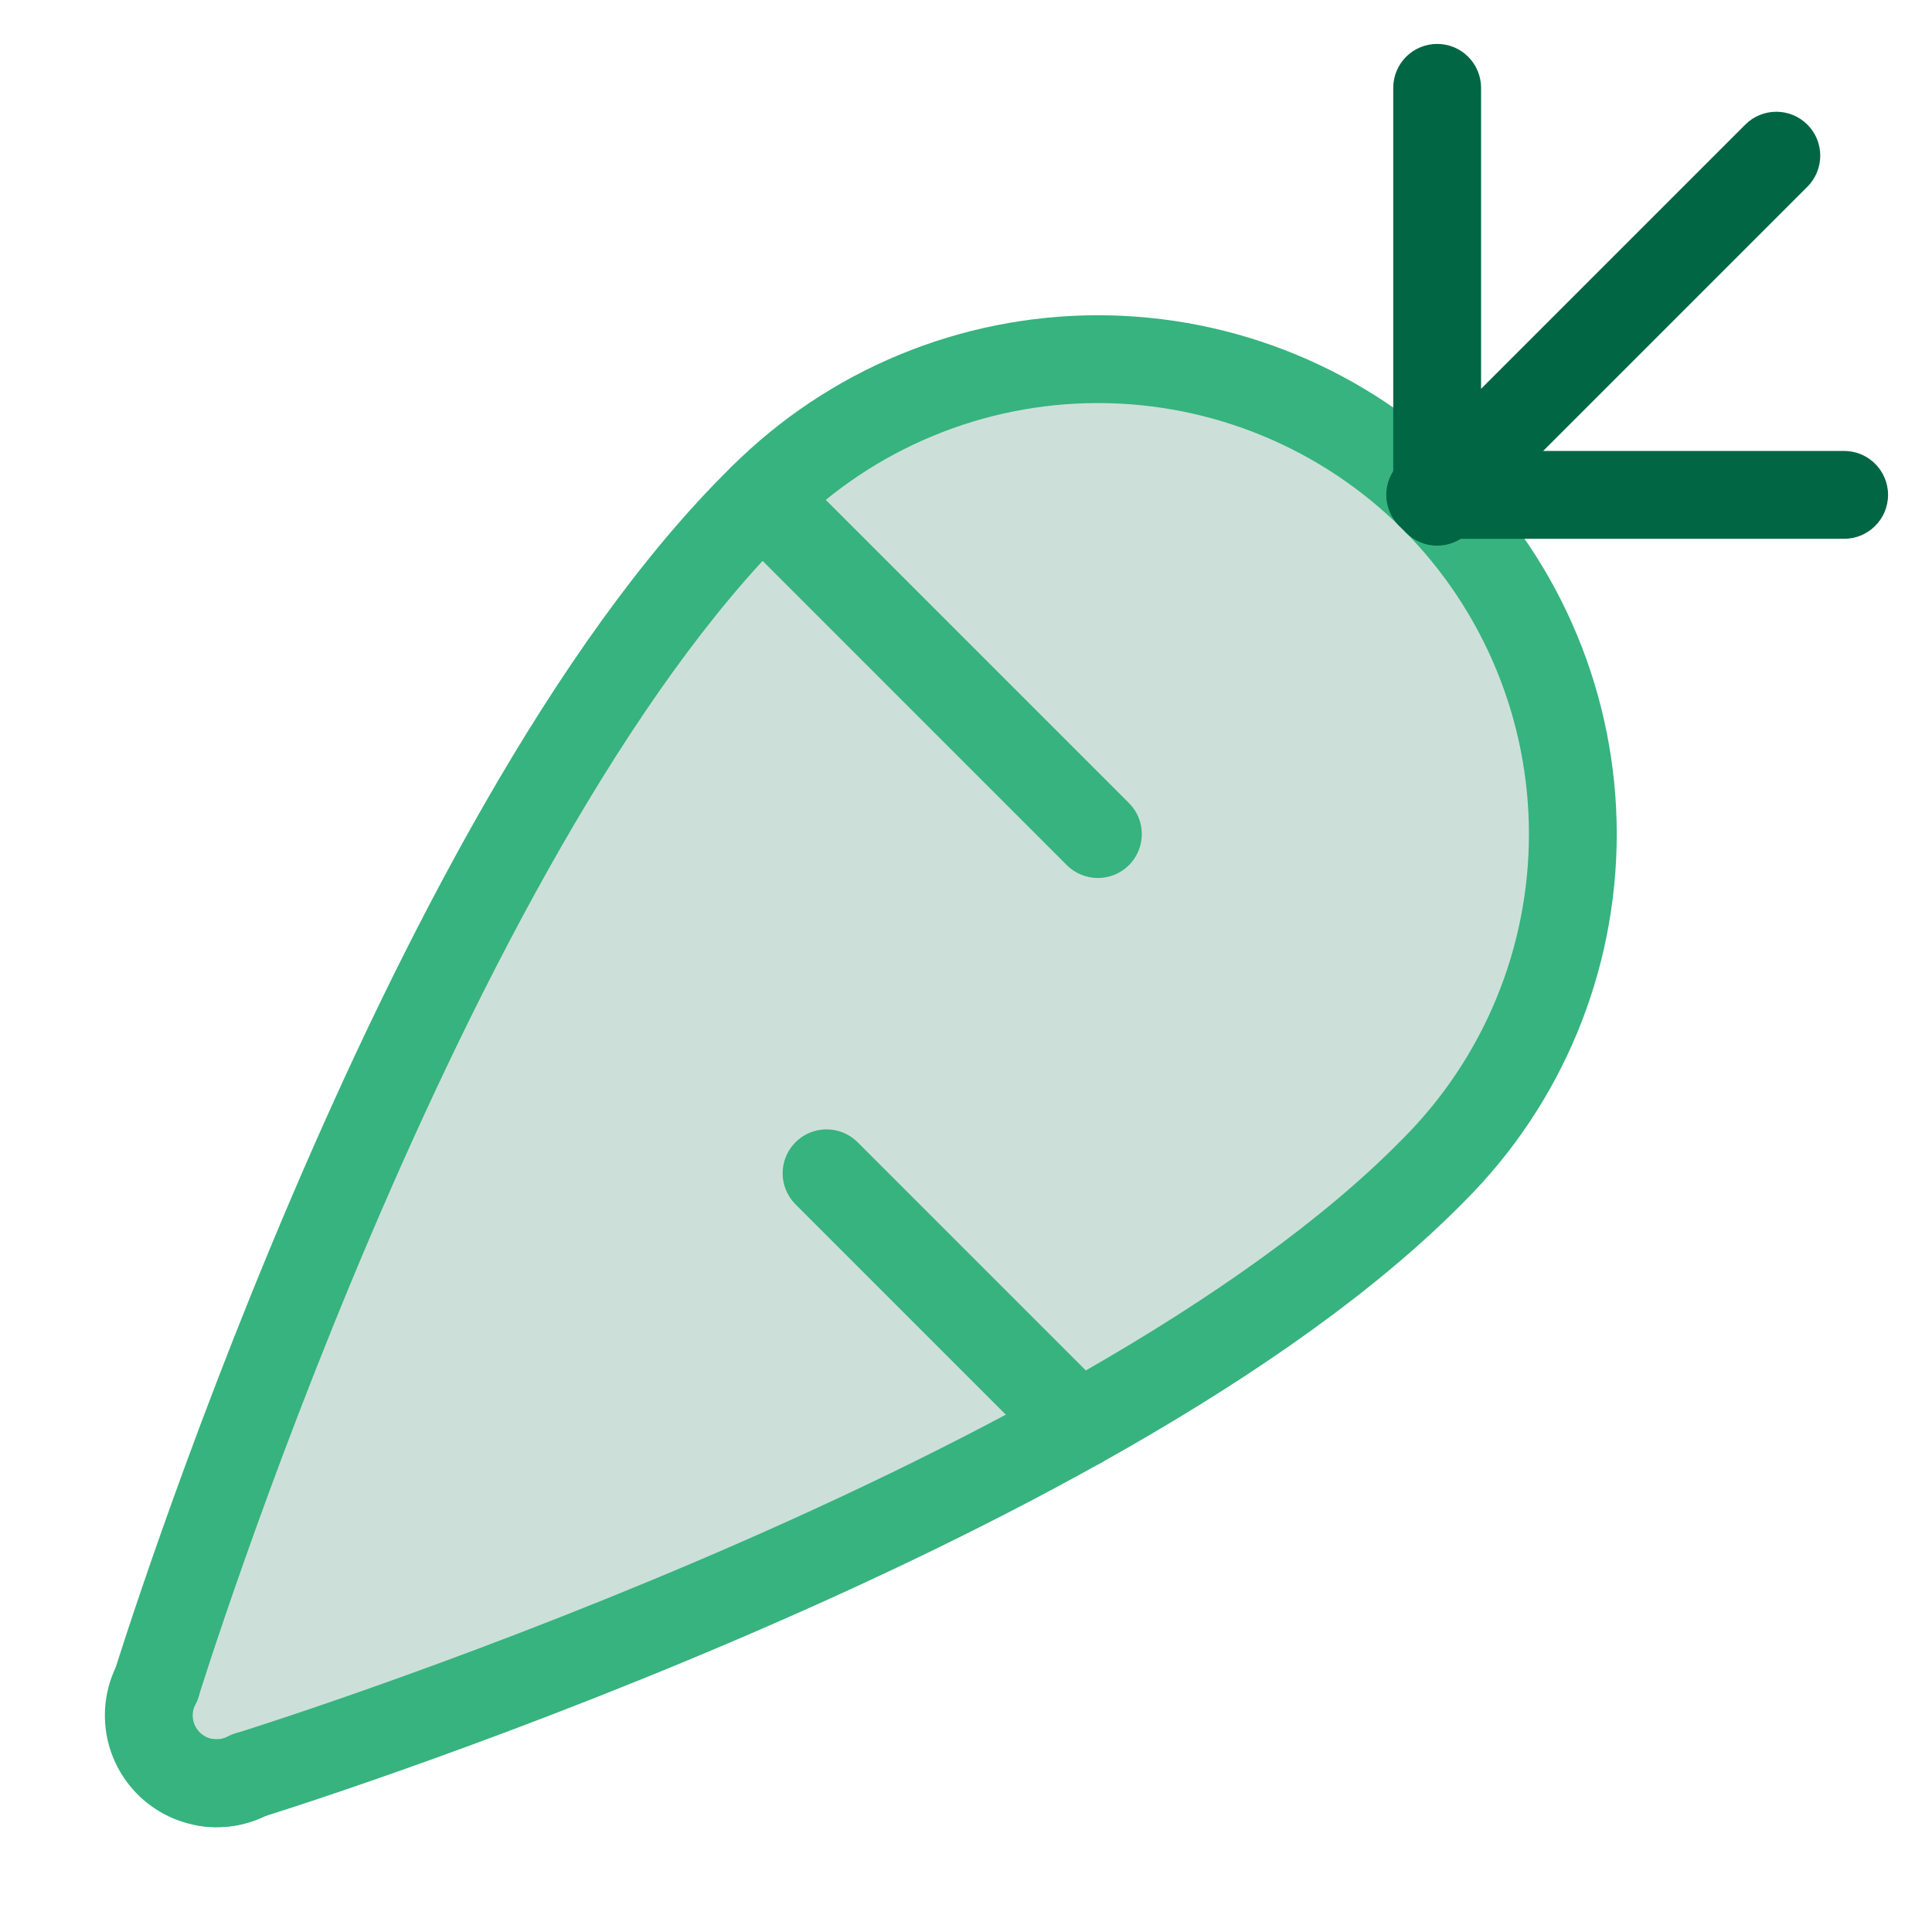
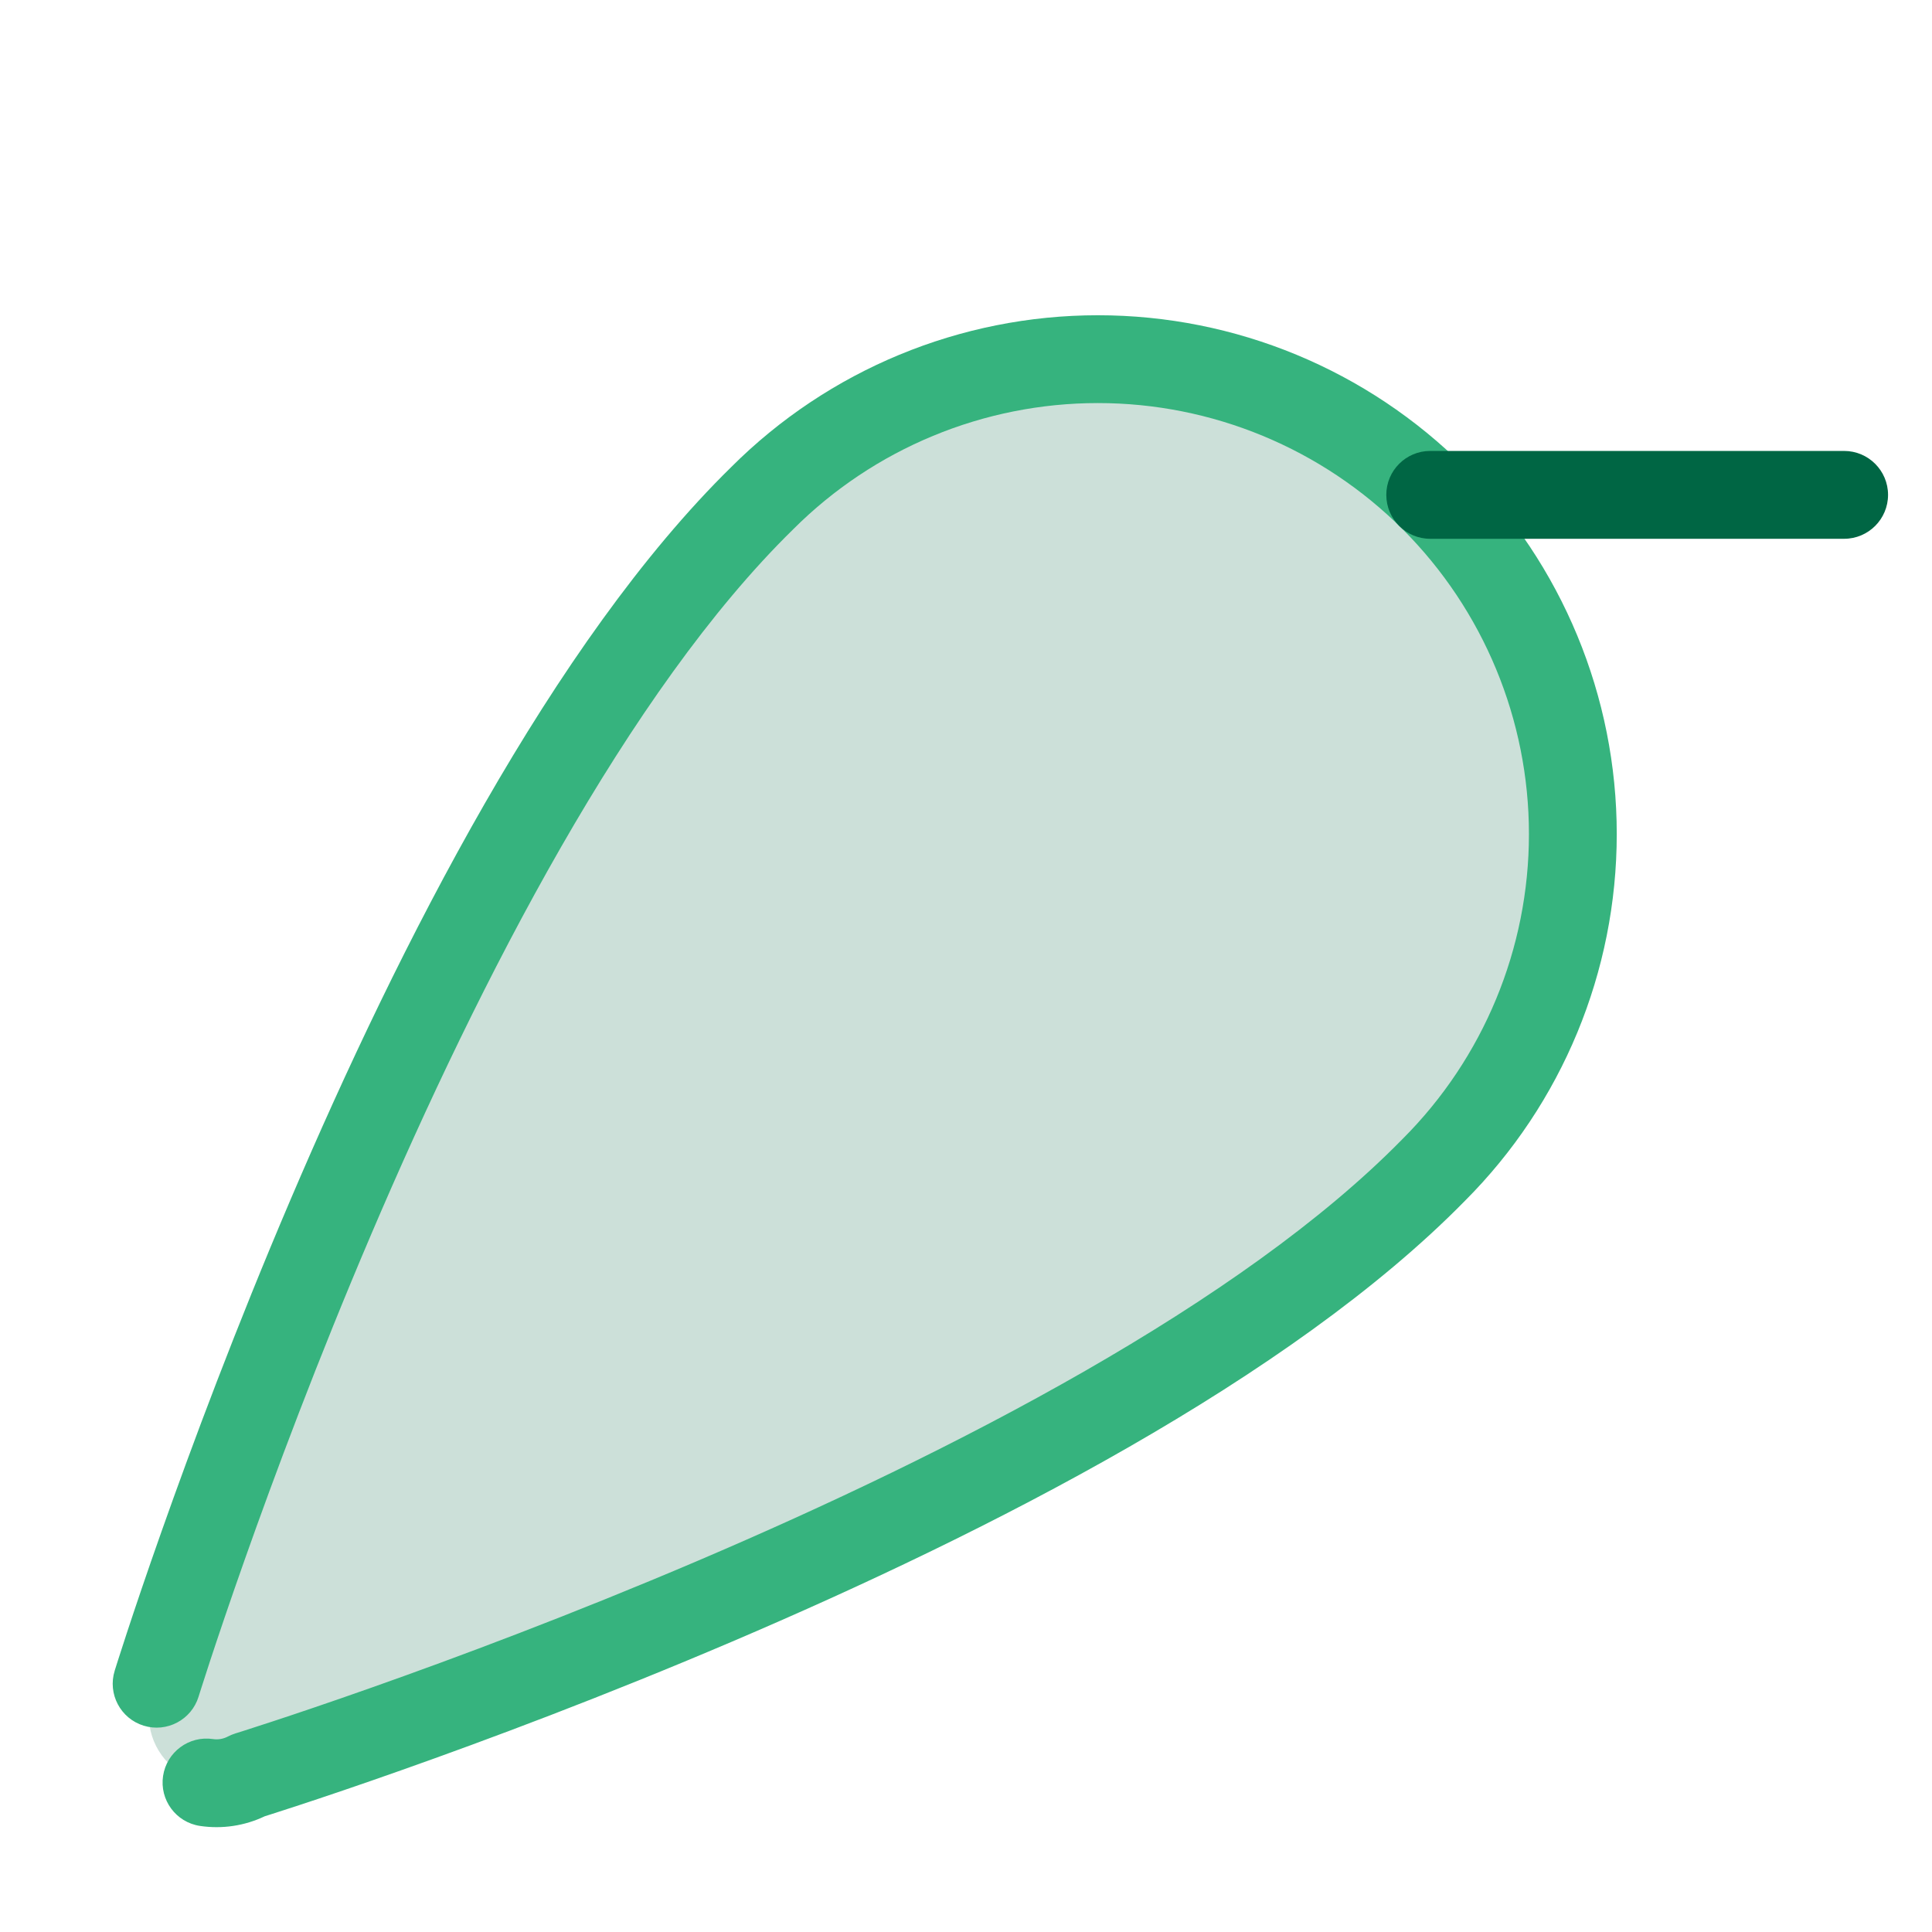
<svg xmlns="http://www.w3.org/2000/svg" width="64" height="64" viewBox="0 0 64 64" fill="none">
  <path opacity="0.2" d="M8.226 58.812C7.801 59.037 7.316 59.119 6.841 59.047C6.366 58.976 5.927 58.754 5.587 58.414C5.247 58.075 5.026 57.635 4.954 57.16C4.882 56.686 4.965 56.2 5.189 55.776C5.189 55.776 13.897 27.63 25.247 16.506C28.197 13.556 32.199 11.898 36.371 11.898C40.544 11.898 44.545 13.556 47.495 16.506C50.446 19.456 52.103 23.458 52.103 27.63C52.103 31.803 50.446 35.804 47.495 38.755C36.371 50.104 8.226 58.812 8.226 58.812Z" fill="#006644" />
-   <path fill-rule="evenodd" clip-rule="evenodd" d="M59.872 4.128C60.44 4.696 60.44 5.617 59.872 6.185L48.523 17.534C47.955 18.102 47.034 18.102 46.466 17.534C45.898 16.966 45.898 16.045 46.466 15.477L57.815 4.128C58.383 3.56 59.304 3.56 59.872 4.128Z" fill="#006644" />
  <path fill-rule="evenodd" clip-rule="evenodd" d="M36.37 13.352C32.584 13.352 28.952 14.857 26.275 17.534L26.264 17.545C20.815 22.886 15.893 32.462 12.299 40.883C10.516 45.061 9.084 48.897 8.098 51.689C7.605 53.084 7.224 54.217 6.966 54.999C6.838 55.39 6.74 55.694 6.675 55.898C6.642 56.001 6.618 56.079 6.601 56.13L6.583 56.188L6.578 56.205C6.578 56.205 6.578 56.205 6.578 56.205C6.341 56.972 5.526 57.403 4.758 57.165C3.991 56.928 3.561 56.113 3.799 55.346L5.188 55.776C3.799 55.346 3.799 55.346 3.799 55.346L3.806 55.322L3.826 55.259C3.843 55.203 3.869 55.122 3.903 55.015C3.971 54.802 4.071 54.49 4.203 54.09C4.466 53.29 4.854 52.137 5.355 50.72C6.356 47.886 7.81 43.99 9.623 39.742C13.22 31.312 18.326 21.256 24.223 15.472C27.445 12.252 31.815 10.443 36.37 10.443C40.929 10.443 45.3 12.254 48.523 15.477C51.747 18.701 53.557 23.072 53.557 27.63C53.557 32.186 51.749 36.556 48.529 39.778C42.745 45.675 32.689 50.781 24.259 54.377C20.01 56.19 16.115 57.645 13.281 58.646C11.864 59.147 10.711 59.535 9.911 59.798C9.511 59.929 9.198 60.03 8.986 60.098C8.896 60.126 8.824 60.149 8.771 60.166C8.104 60.484 7.356 60.596 6.623 60.486C5.829 60.366 5.282 59.625 5.402 58.83C5.522 58.036 6.263 57.489 7.057 57.609C7.225 57.634 7.396 57.605 7.546 57.526C7.626 57.484 7.709 57.45 7.795 57.423C7.795 57.423 7.795 57.423 7.795 57.423L7.813 57.417L7.871 57.399C7.922 57.383 8 57.359 8.102 57.326C8.307 57.261 8.611 57.163 9.002 57.034C9.784 56.777 10.917 56.396 12.312 55.903C15.104 54.917 18.939 53.484 23.117 51.702C31.539 48.108 41.114 43.186 46.456 37.736L46.466 37.726C49.144 35.048 50.648 31.417 50.648 27.63C50.648 23.843 49.144 20.212 46.467 17.534C43.789 14.857 40.157 13.352 36.37 13.352Z" fill="#36B37E" />
-   <path fill-rule="evenodd" clip-rule="evenodd" d="M5.869 54.489C6.579 54.865 6.851 55.745 6.475 56.455C6.396 56.605 6.367 56.776 6.393 56.943C6.418 57.111 6.496 57.266 6.616 57.386C6.736 57.505 6.891 57.584 7.058 57.609C7.226 57.634 7.397 57.605 7.547 57.526C8.257 57.151 9.137 57.423 9.512 58.133C9.887 58.843 9.616 59.724 8.905 60.099C8.206 60.468 7.406 60.604 6.624 60.486C5.842 60.368 5.118 60.002 4.559 59.443C4 58.883 3.634 58.16 3.516 57.377C3.398 56.595 3.534 55.796 3.903 55.096C4.278 54.386 5.158 54.114 5.869 54.489Z" fill="#36B37E" />
  <path fill-rule="evenodd" clip-rule="evenodd" d="M45.923 16.393C45.923 15.59 46.574 14.938 47.377 14.938H61.089C61.892 14.938 62.544 15.59 62.544 16.393C62.544 17.196 61.892 17.848 61.089 17.848H47.377C46.574 17.848 45.923 17.196 45.923 16.393Z" fill="#006644" />
-   <path fill-rule="evenodd" clip-rule="evenodd" d="M47.608 1.455C48.411 1.455 49.062 2.106 49.062 2.909V16.621C49.062 17.424 48.411 18.075 47.608 18.075C46.804 18.075 46.153 17.424 46.153 16.621V2.909C46.153 2.106 46.804 1.455 47.608 1.455Z" fill="#006644" />
-   <path fill-rule="evenodd" clip-rule="evenodd" d="M26.352 37.838C26.92 37.27 27.841 37.27 28.409 37.838L36.752 46.181C37.32 46.749 37.32 47.67 36.752 48.239C36.184 48.806 35.263 48.806 34.695 48.239L26.352 39.895C25.784 39.327 25.784 38.406 26.352 37.838Z" fill="#36B37E" />
-   <path fill-rule="evenodd" clip-rule="evenodd" d="M24.216 15.477C24.784 14.909 25.705 14.909 26.273 15.477L37.398 26.602C37.966 27.17 37.966 28.091 37.398 28.659C36.83 29.227 35.909 29.227 35.34 28.659L24.216 17.534C23.648 16.966 23.648 16.045 24.216 15.477Z" fill="#36B37E" />
</svg>